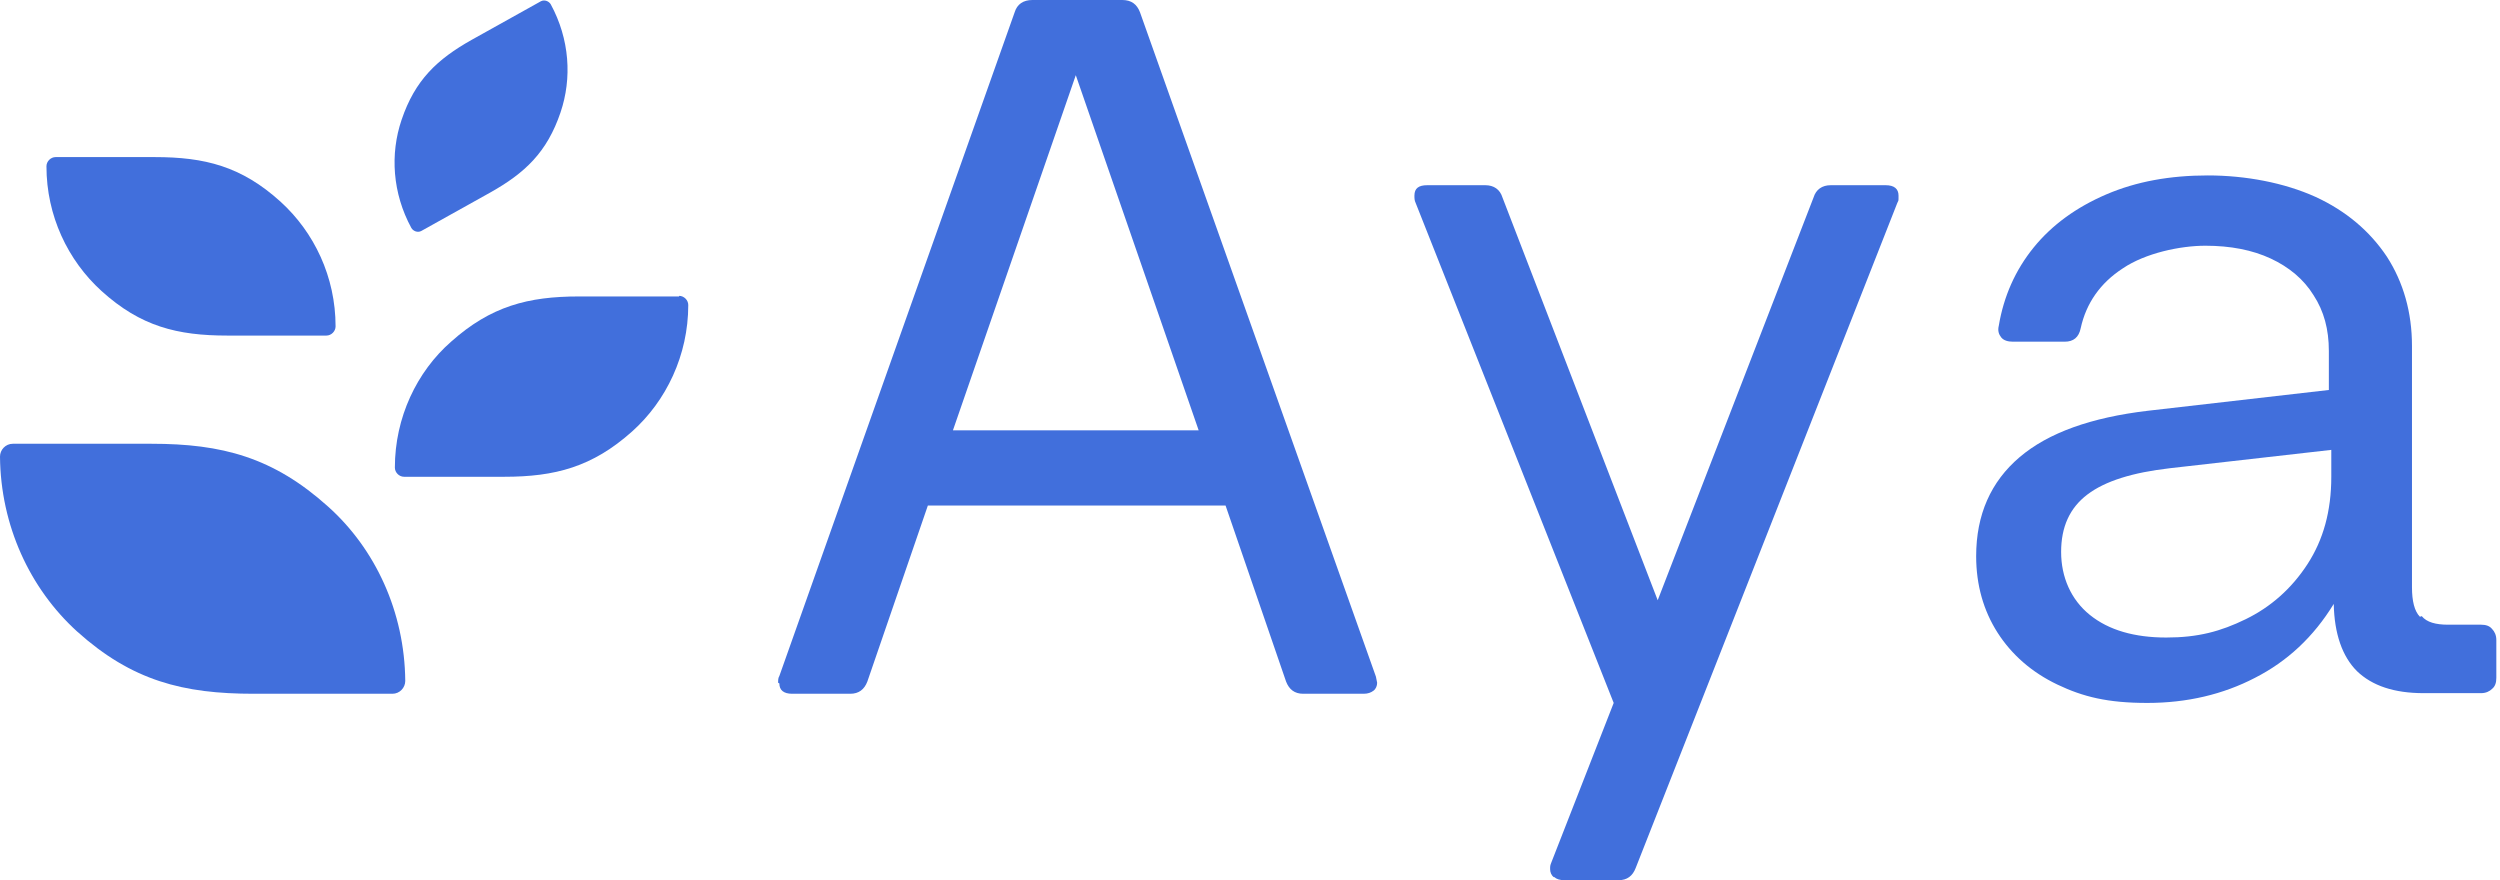
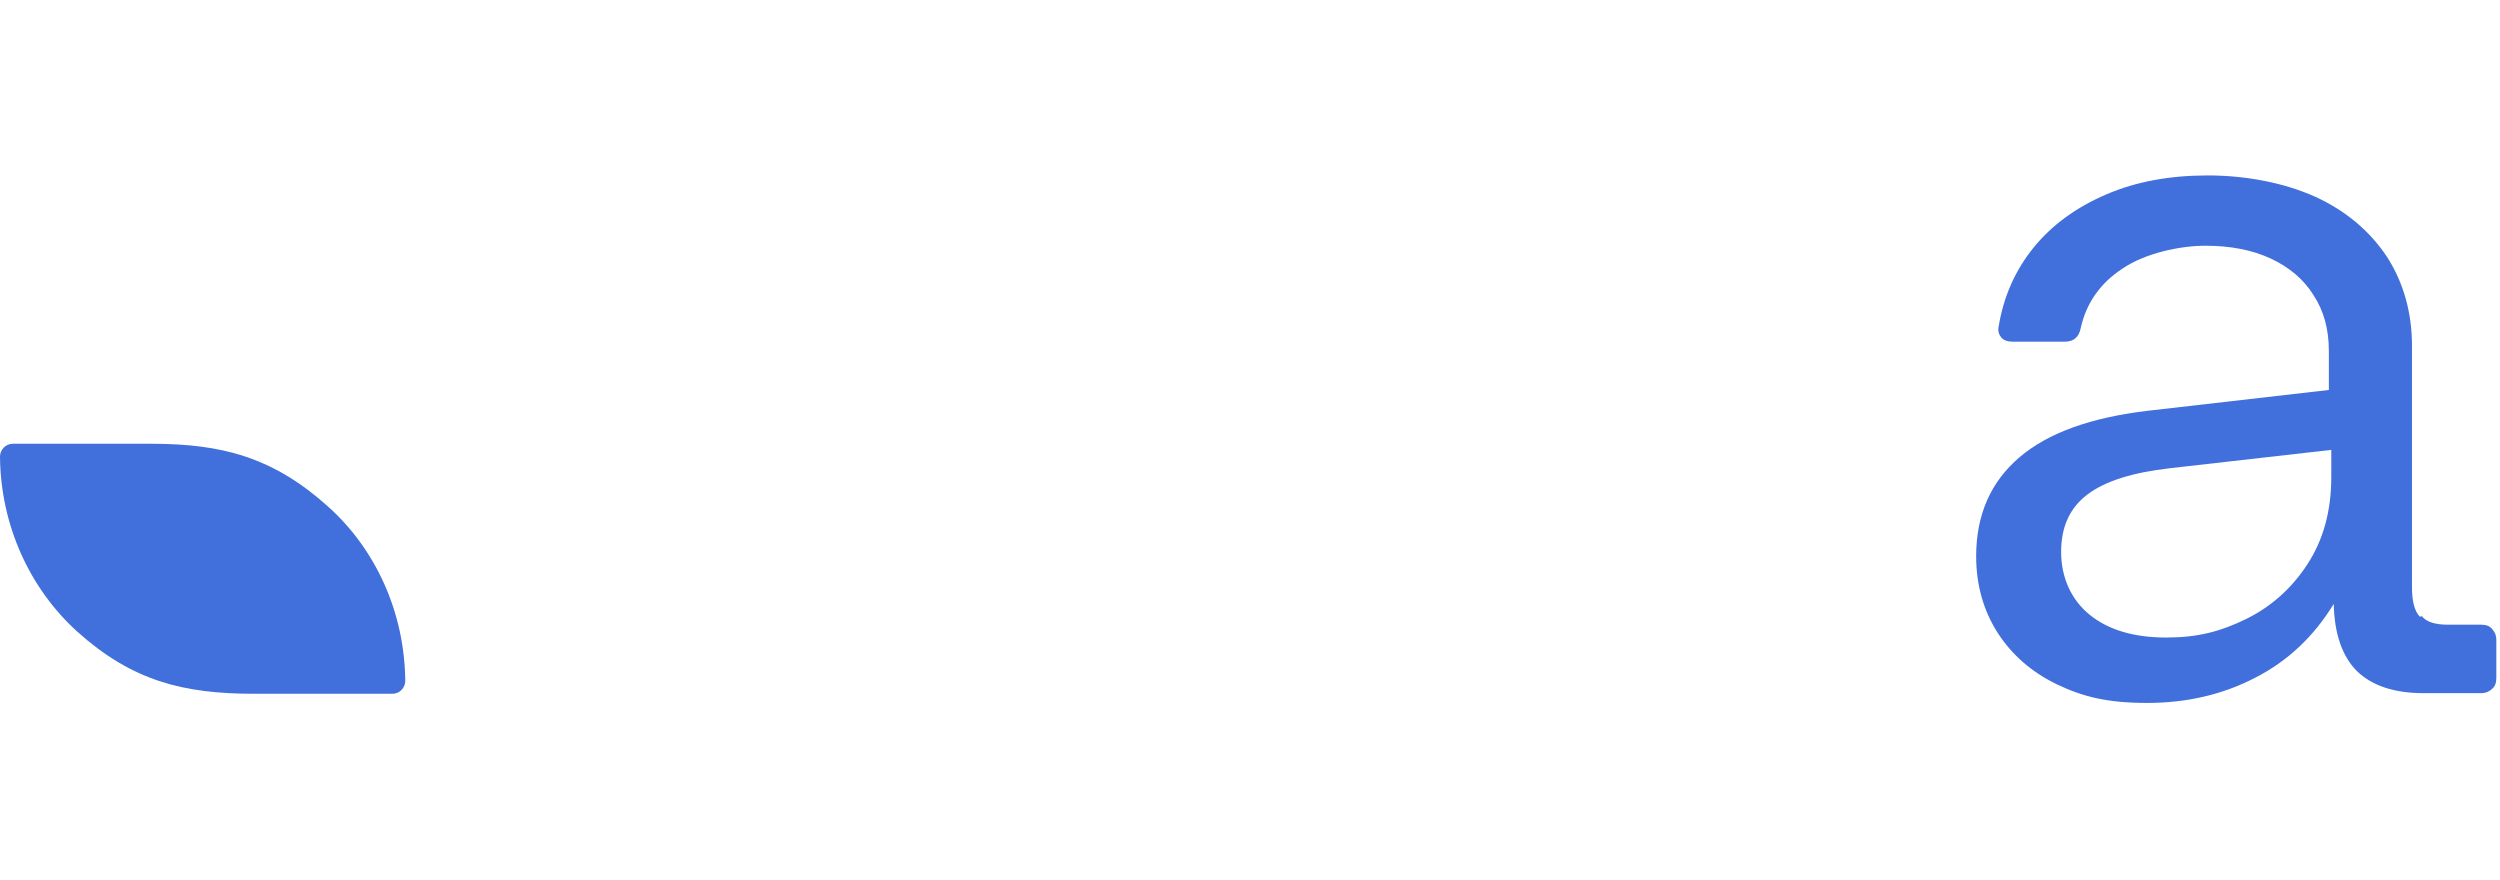
<svg xmlns="http://www.w3.org/2000/svg" width="409" height="144" viewBox="0 0 409 144" fill="none">
  <g clip-path="url(#clip0_1257_5493)">
-     <path d="M127.3 111.7C127.3 111.3 127.3 110.9 127.5 110.6L166 2C166.4 0.7 167.4 0 168.9 0H183.6C185.1 0 186 0.7 186.5 2L225.1 110.7L225.3 111.7C225.3 112.2 225.1 112.7 224.7 113C224.3 113.3 223.8 113.5 223.1 113.5H213.2C211.8 113.5 210.9 112.8 210.4 111.5L200.5 82.7H151.8L141.9 111.5C141.4 112.8 140.5 113.5 139.1 113.5H129.6C128.2 113.5 127.5 112.9 127.5 111.8L127.3 111.7ZM196.1 70.4L176 12.3L155.9 70.4H196.1Z" fill="#416FDC" />
-     <path d="M254.2 143.5C253.8 143.2 253.6 142.7 253.6 142.2C253.6 141.7 253.6 141.6 253.8 141.1L264 115L231.6 33.2C231.4 32.8 231.4 32.4 231.4 32C231.4 30.8 232.1 30.3 233.5 30.3H243C244.4 30.3 245.4 31 245.8 32.3L271.2 98.2L296.7 32.3C297.1 31 298.1 30.3 299.5 30.3H308.5C309.9 30.3 310.6 30.9 310.6 32C310.6 33.1 310.6 32.7 310.4 33.2L267.6 142C267.1 143.3 266.2 144 264.8 144H255.9C255.2 144 254.6 143.8 254.3 143.5H254.2Z" fill="#416FDC" />
    <path d="M396.2 100.8C397 101.8 398.5 102.2 400.5 102.2H405.9C406.7 102.2 407.3 102.4 407.7 102.9C408.1 103.3 408.4 103.9 408.4 104.7V110.9C408.4 111.7 408.2 112.3 407.7 112.7C407.3 113.1 406.7 113.4 405.9 113.4H396.5C391.7 113.4 388.1 112.2 385.6 109.8C383.2 107.4 381.9 103.7 381.8 98.8C378.5 104.2 374.2 108.2 368.9 110.9C363.7 113.6 357.8 115 351.3 115C344.8 115 340.8 114 336.6 112C332.4 110 329.1 107.1 326.8 103.5C324.5 99.9 323.3 95.7 323.3 91C323.3 84.2 325.7 78.8 330.4 74.8C335.1 70.8 342.1 68.3 351.4 67.2L381 63.8V57.4C381 53.9 380.2 50.9 378.5 48.3C376.9 45.7 374.5 43.7 371.5 42.3C368.5 40.9 364.9 40.2 360.8 40.2C356.7 40.2 351 41.4 347.3 43.9C343.6 46.3 341.3 49.6 340.4 53.7C340.1 55.2 339.2 55.9 337.8 55.9H329.3C328.5 55.9 327.8 55.7 327.4 55.2C327 54.7 326.8 54.1 327 53.3C327.8 48.5 329.7 44.2 332.7 40.5C335.7 36.8 339.7 33.9 344.6 31.8C349.5 29.7 355 28.7 361.2 28.7C367.4 28.7 373.7 29.9 378.8 32.2C383.8 34.5 387.7 37.8 390.5 42C393.2 46.2 394.6 51.1 394.6 56.6V96.1C394.6 98.3 395 100 395.9 100.9L396.2 100.8ZM341.9 100.6C345 103.1 349.2 104.3 354.4 104.3C359.6 104.3 363.3 103.3 367.4 101.3C371.5 99.3 374.9 96.3 377.5 92.3C380.1 88.3 381.4 83.6 381.4 78V73.6L355 76.6C348.9 77.3 344.4 78.7 341.5 80.9C338.6 83.1 337.2 86.2 337.2 90.3C337.2 94.4 338.8 98.1 341.9 100.6Z" fill="#416FDC" />
    <path fill-rule="evenodd" clip-rule="evenodd" d="M2.1 72.6C0.9 72.6 0 73.6 0 74.7C0.1 86 4.9 96.3 12.6 103.3C21.6 111.4 30 113.5 41.5 113.5H64.2C65.4 113.5 66.3 112.5 66.3 111.4C66.2 100.1 61.4 89.8 53.7 82.9C44.7 74.8 36.3 72.6 24.8 72.6H2.1Z" fill="#416FDC" />
-     <path fill-rule="evenodd" clip-rule="evenodd" d="M111.1 48.4C111.9 48.4 112.6 49.1 112.6 49.9C112.6 58.1 109 65.6 103.4 70.6C96.9 76.4 90.8 78 82.5 78H66.1C65.3 78 64.6 77.3 64.6 76.5C64.6 68.3 68.2 60.8 73.8 55.9C80.3 50.1 86.4 48.5 94.7 48.5H111.1V48.4Z" fill="#416FDC" />
-     <path fill-rule="evenodd" clip-rule="evenodd" d="M9.1 25.7C8.3 25.7 7.6 26.4 7.6 27.2C7.6 35.3 11.1 42.6 16.6 47.6C23 53.4 29 54.9 37.2 54.9H53.4C54.2 54.9 54.9 54.2 54.9 53.4C54.9 45.3 51.4 38 45.9 33C39.5 27.2 33.5 25.7 25.3 25.7H9.1Z" fill="#416FDC" />
-     <path fill-rule="evenodd" clip-rule="evenodd" d="M88.5 0.2C89.1 -0.1 89.8 0.2 90.1 0.7C93.2 6.4 93.6 12.8 91.7 18.4C89.5 24.9 85.9 28.3 80.2 31.5L68.9 37.8C68.3 38.1 67.6 37.8 67.3 37.3C64.2 31.6 63.8 25.2 65.7 19.6C67.9 13.1 71.5 9.7 77.2 6.5L88.5 0.2Z" fill="#416FDC" />
  </g>
  <defs>
    <clipPath id="clip0_1257_5493">
      <rect width="408.4" height="144" fill="white" />
    </clipPath>
  </defs>
</svg>